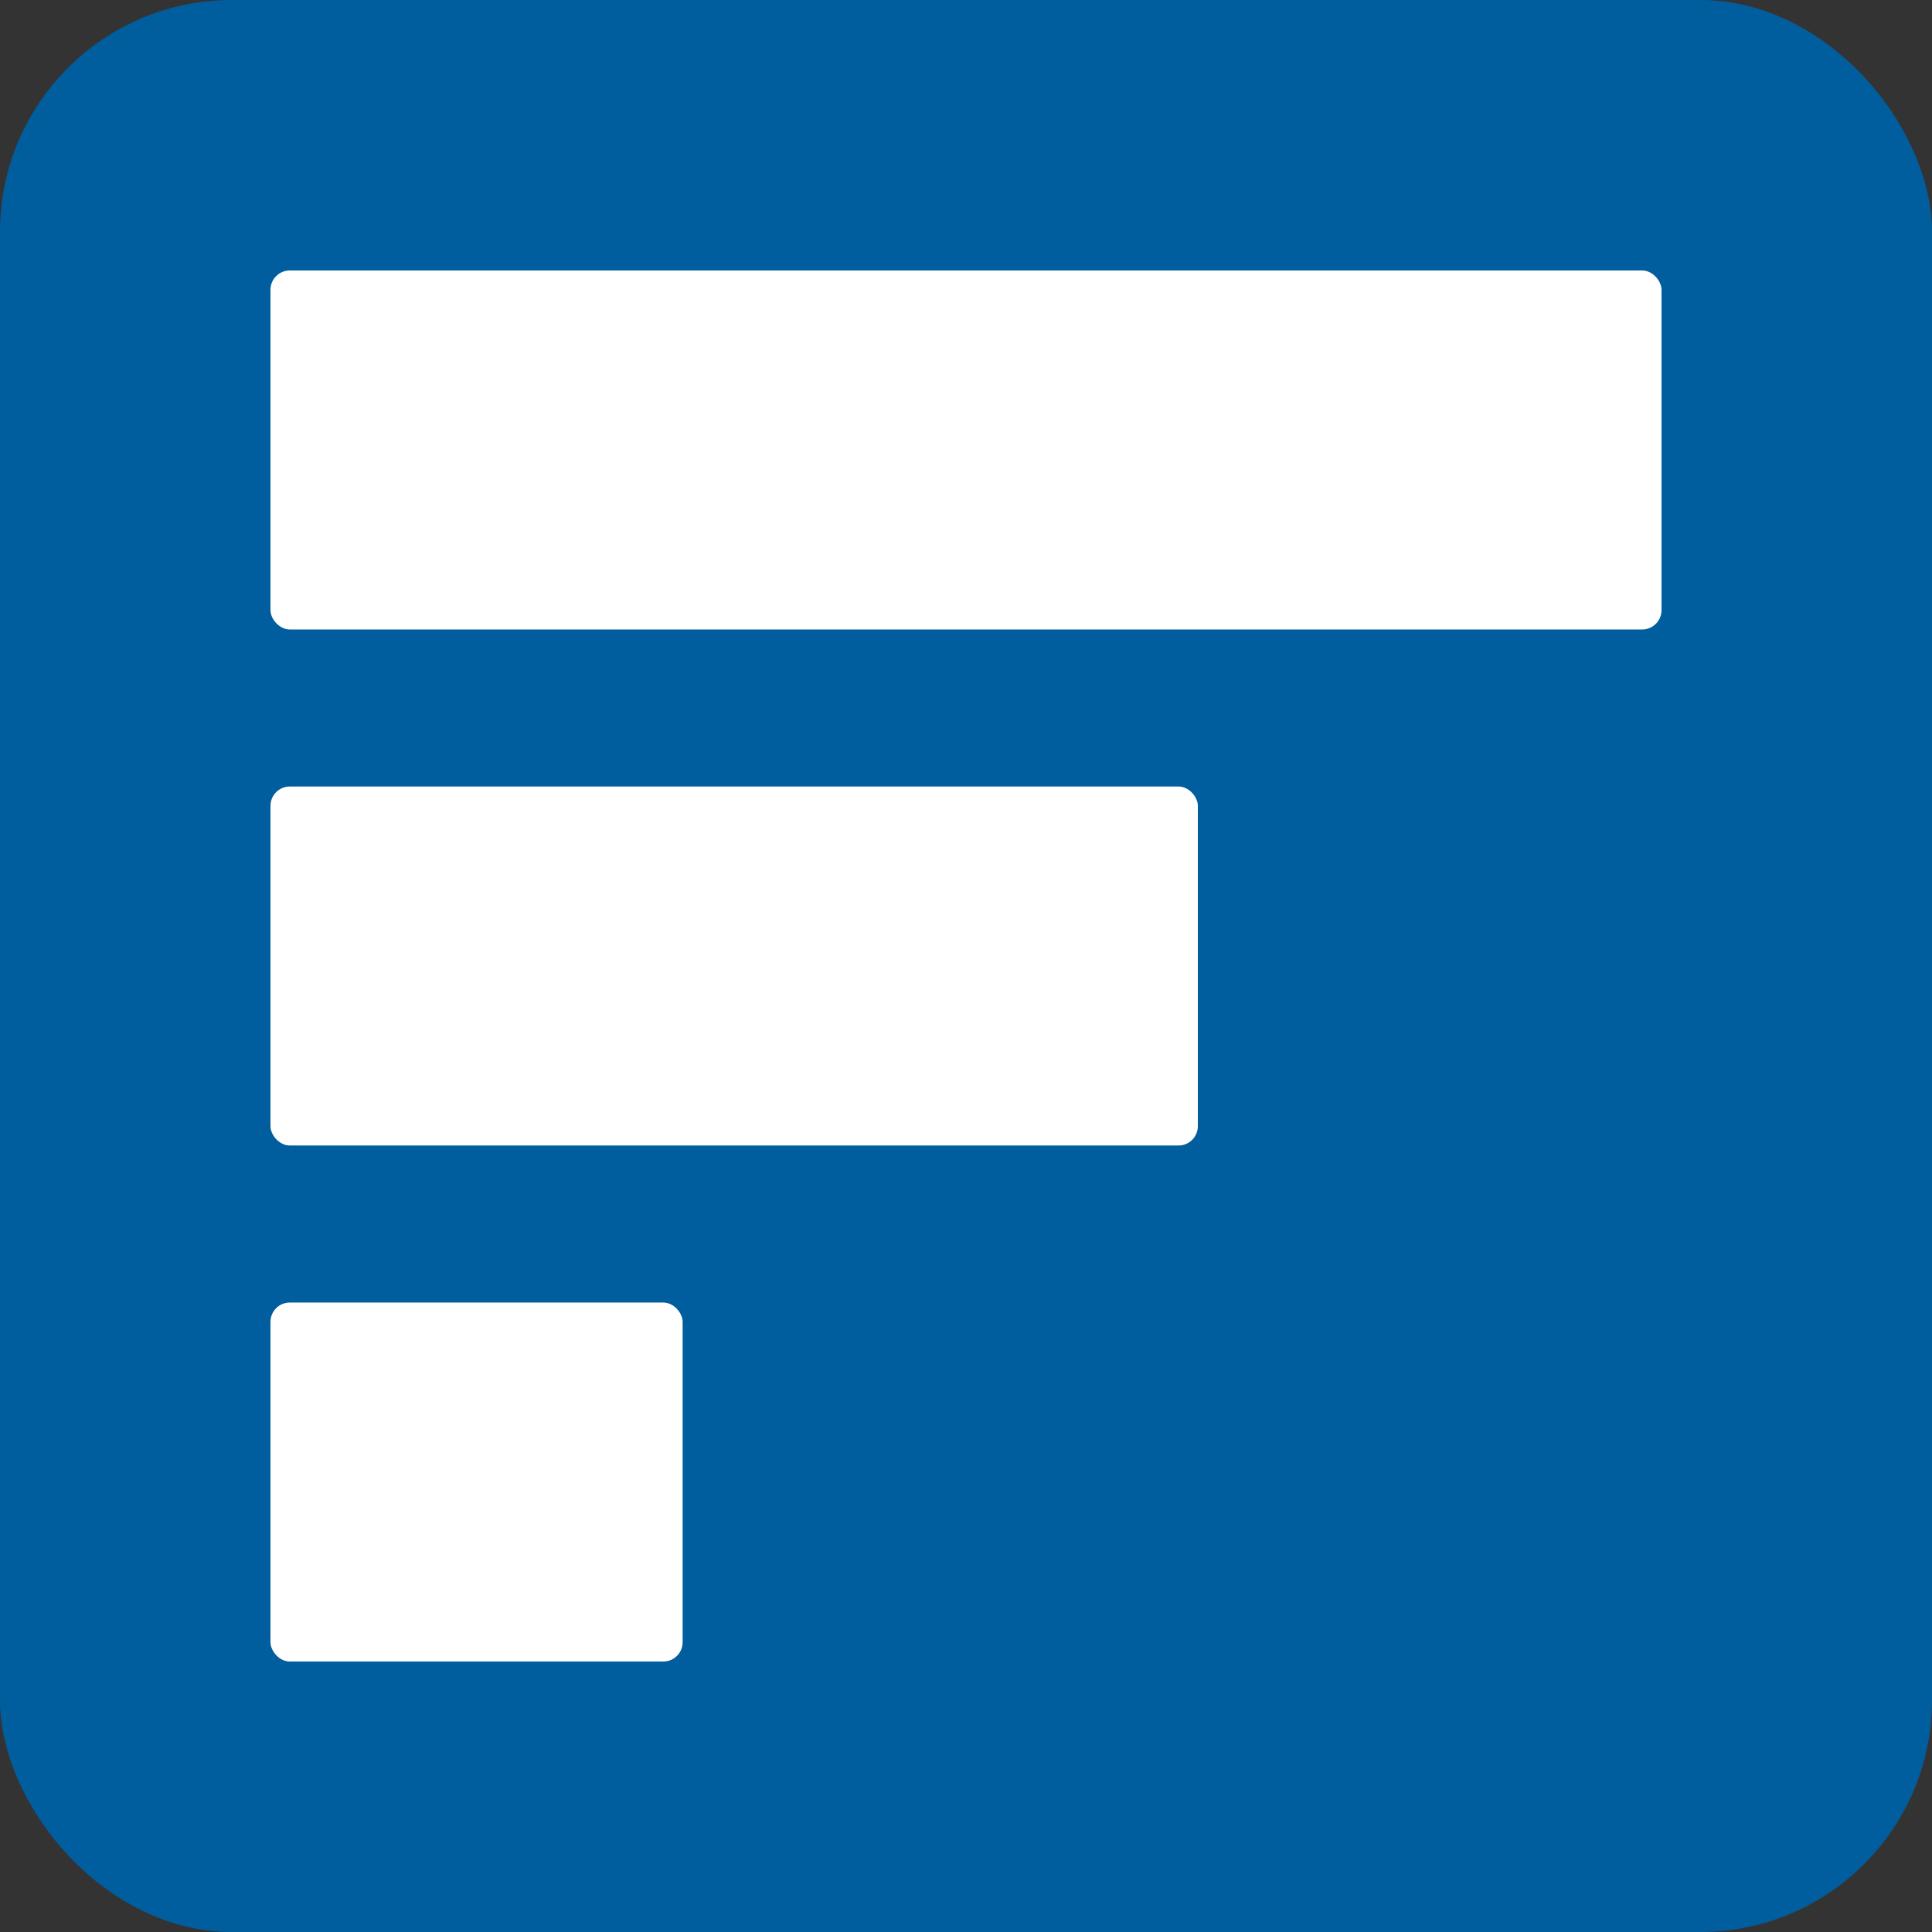
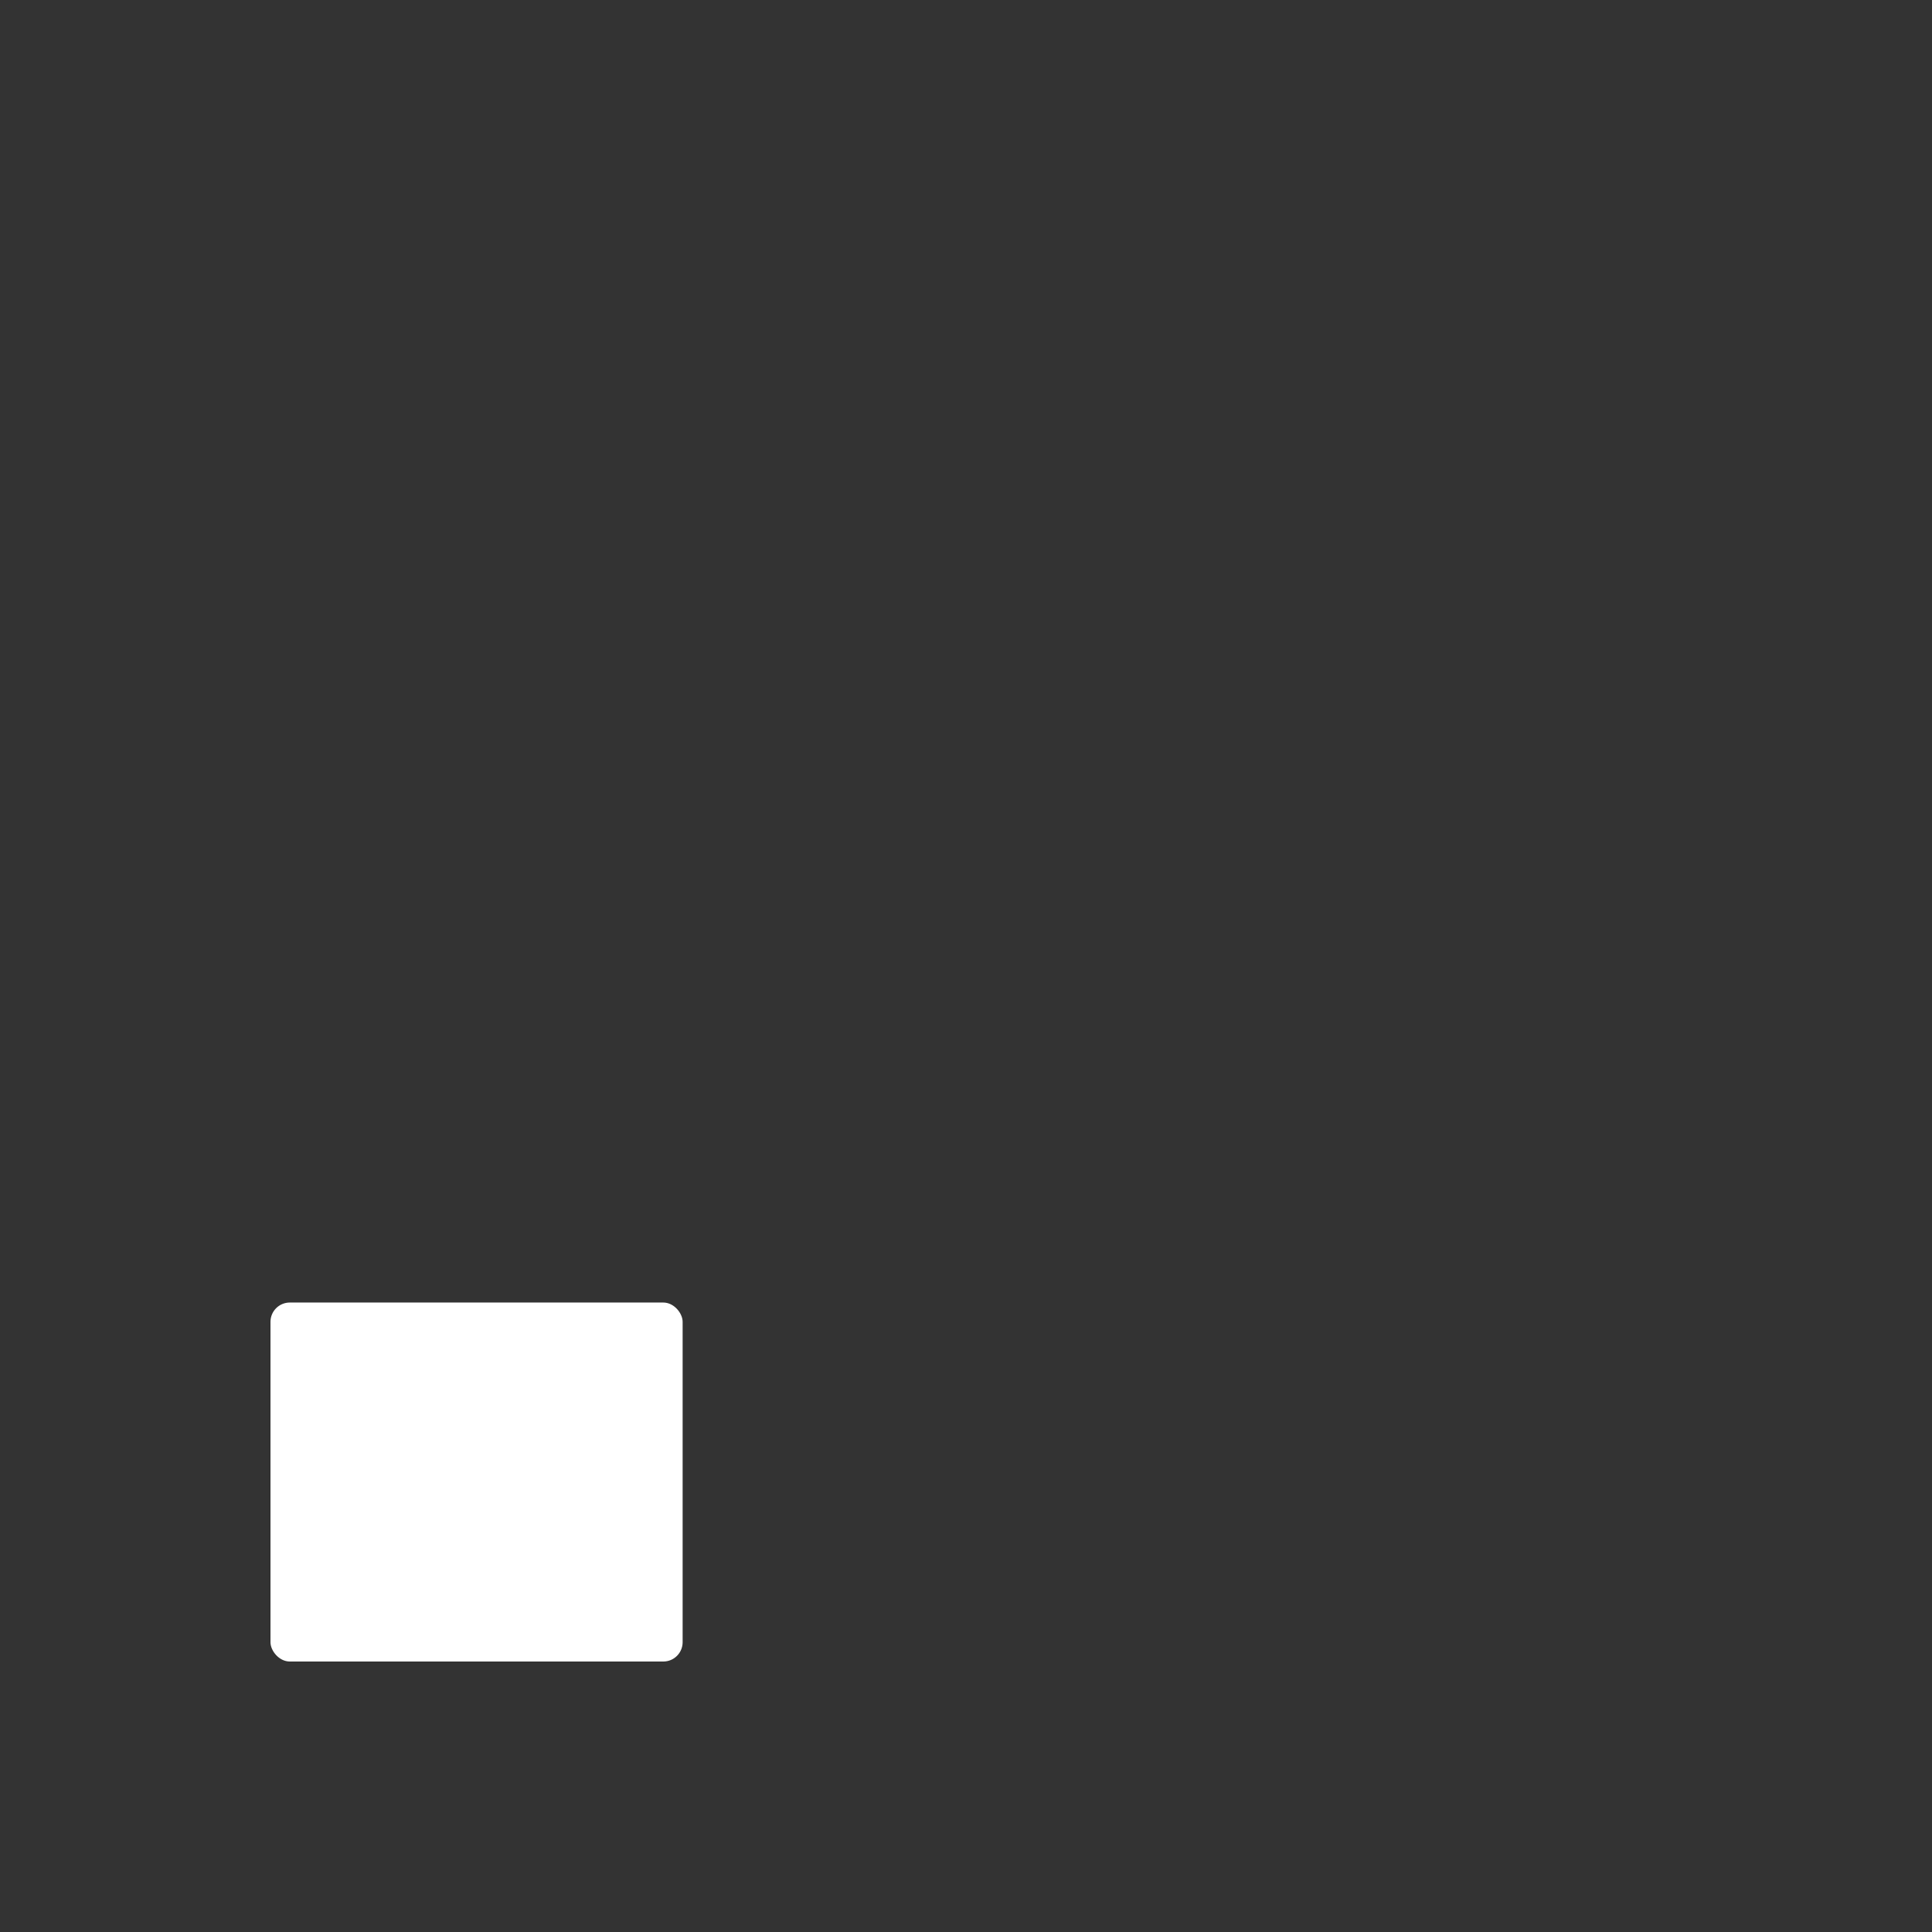
<svg xmlns="http://www.w3.org/2000/svg" width="100" height="100" viewBox="0 0 100 100" fill="none">
  <rect x="0" y="0" width="100" height="100" fill="#333333" stroke="none" />
-   <rect width="100" height="100" rx="12" fill="#005E9E" />
  <rect x="14" y="67.419" width="21.333" height="18.581" rx="1" fill="white" />
-   <rect x="14" y="14" width="72" height="18.581" rx="1" fill="white" />
-   <rect x="14" y="40.71" width="48" height="18.581" rx="1" fill="white" />
</svg>